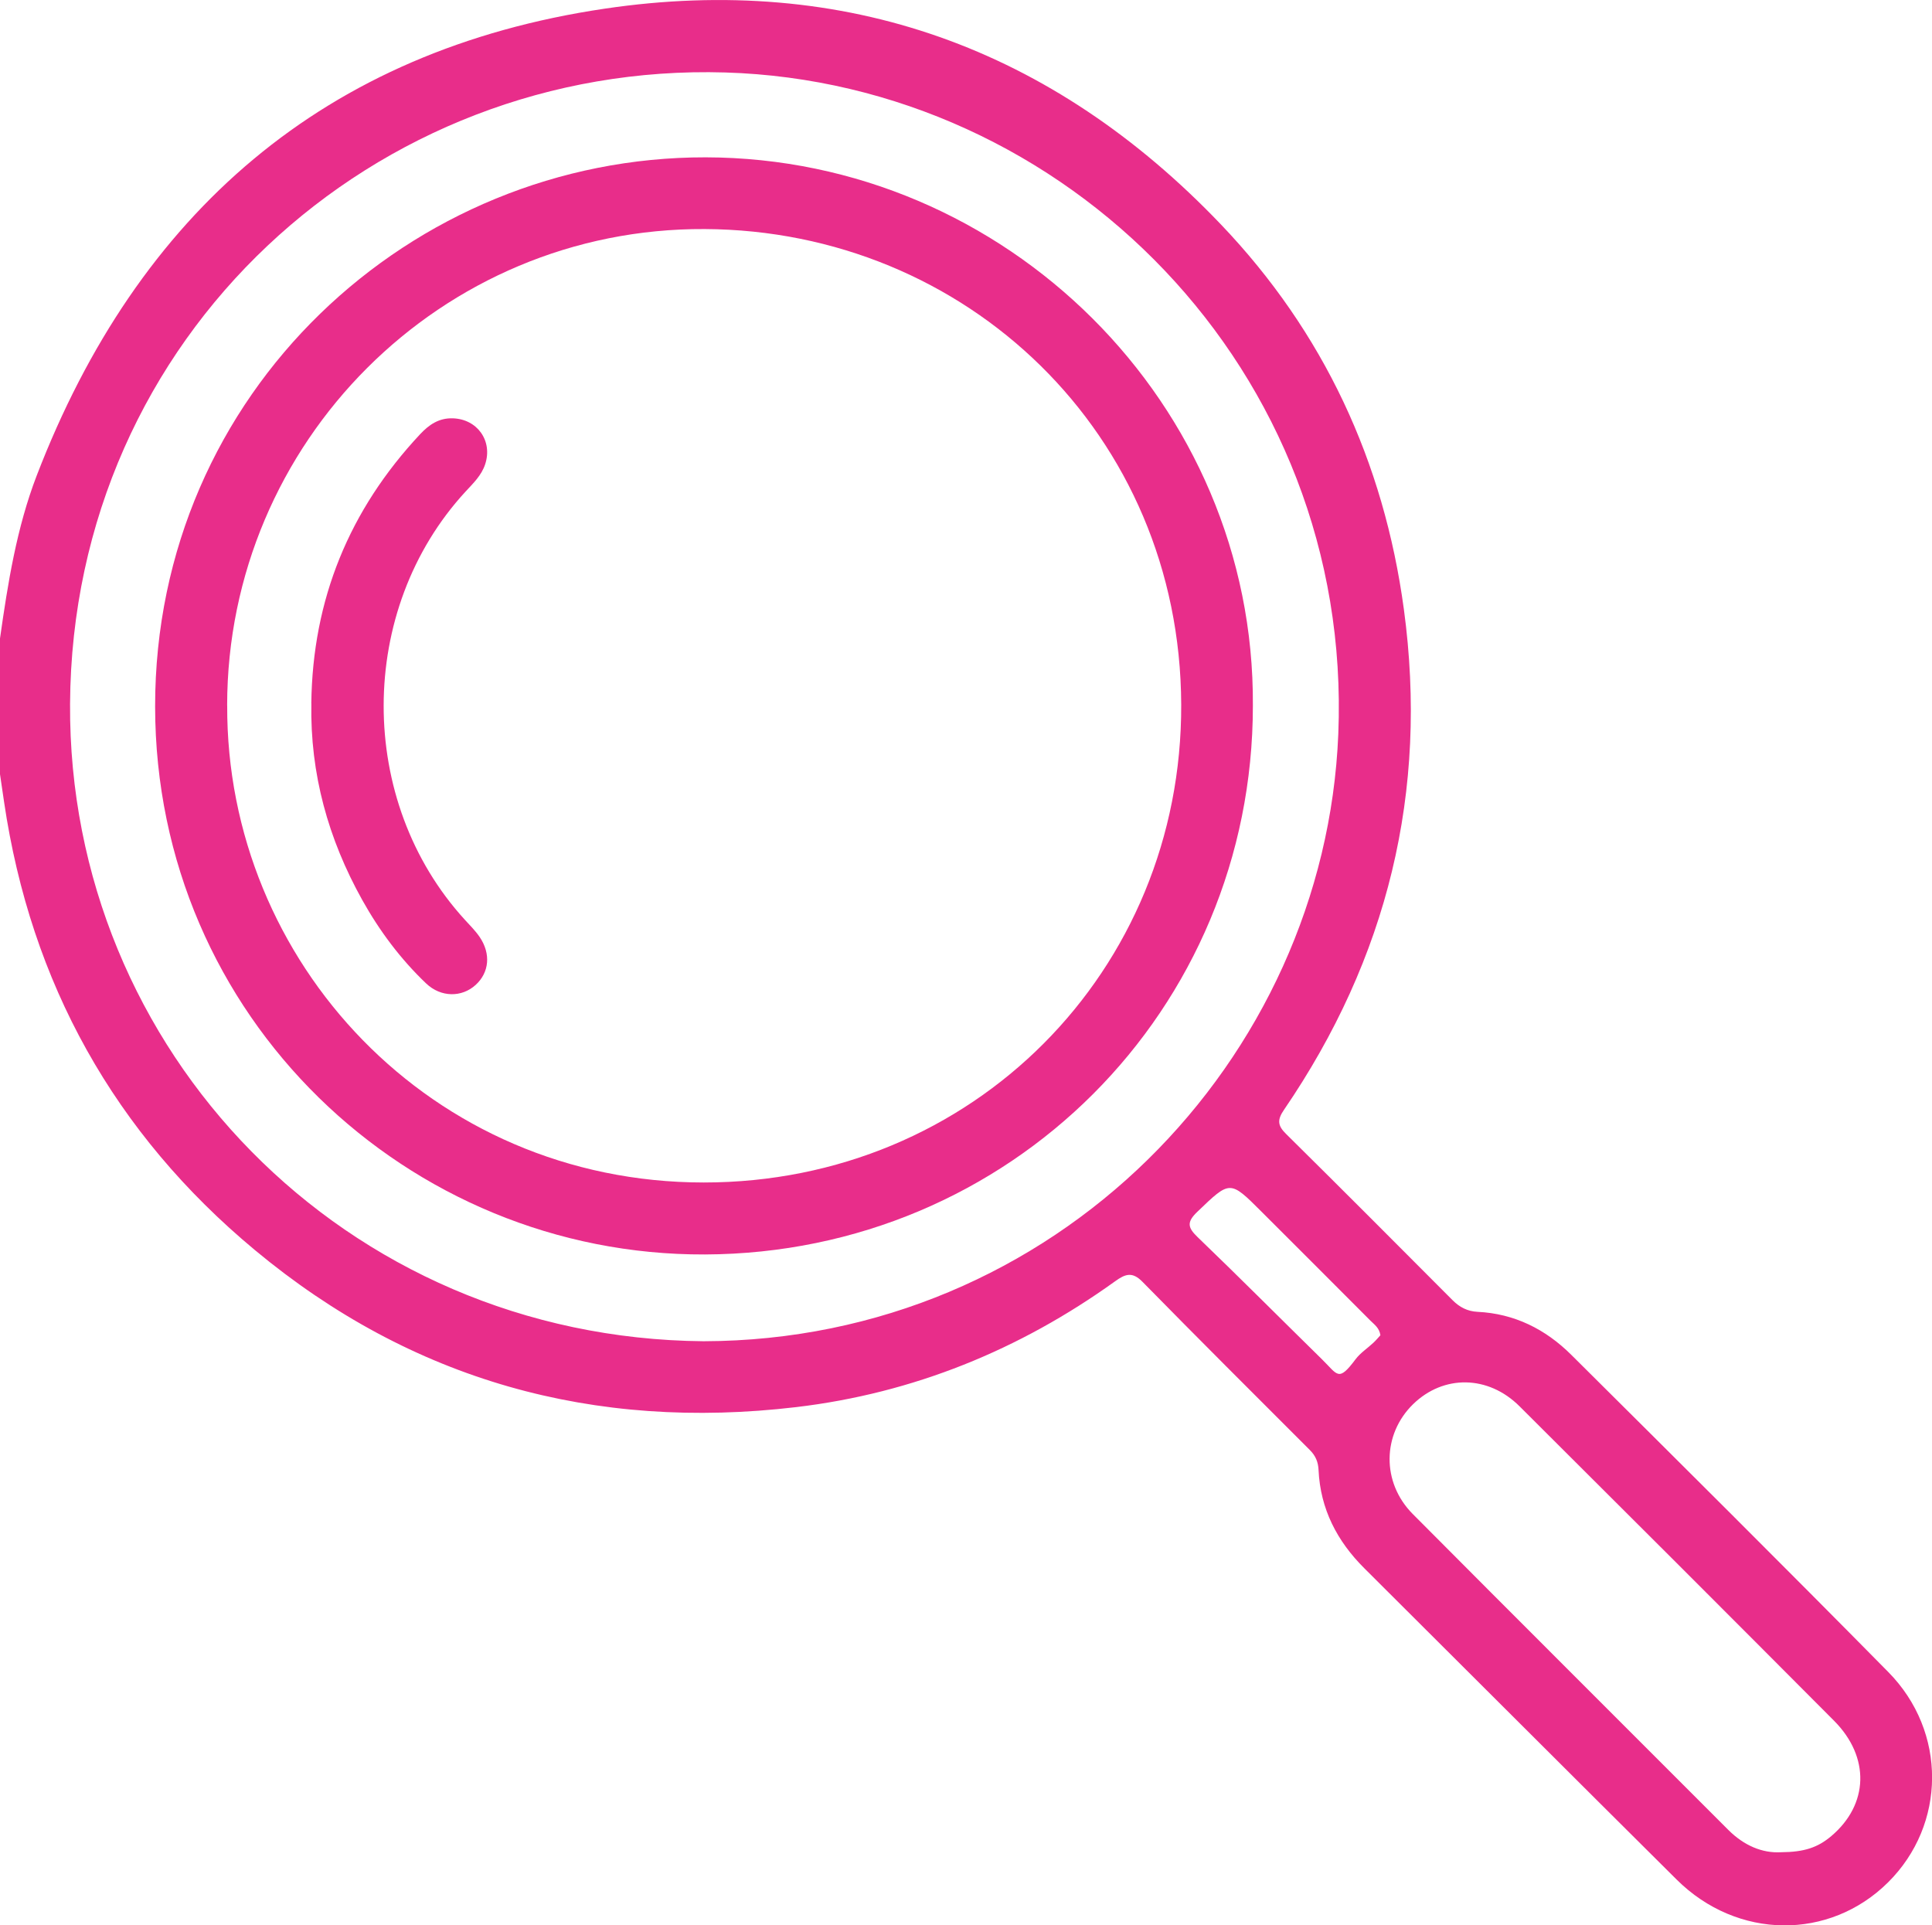
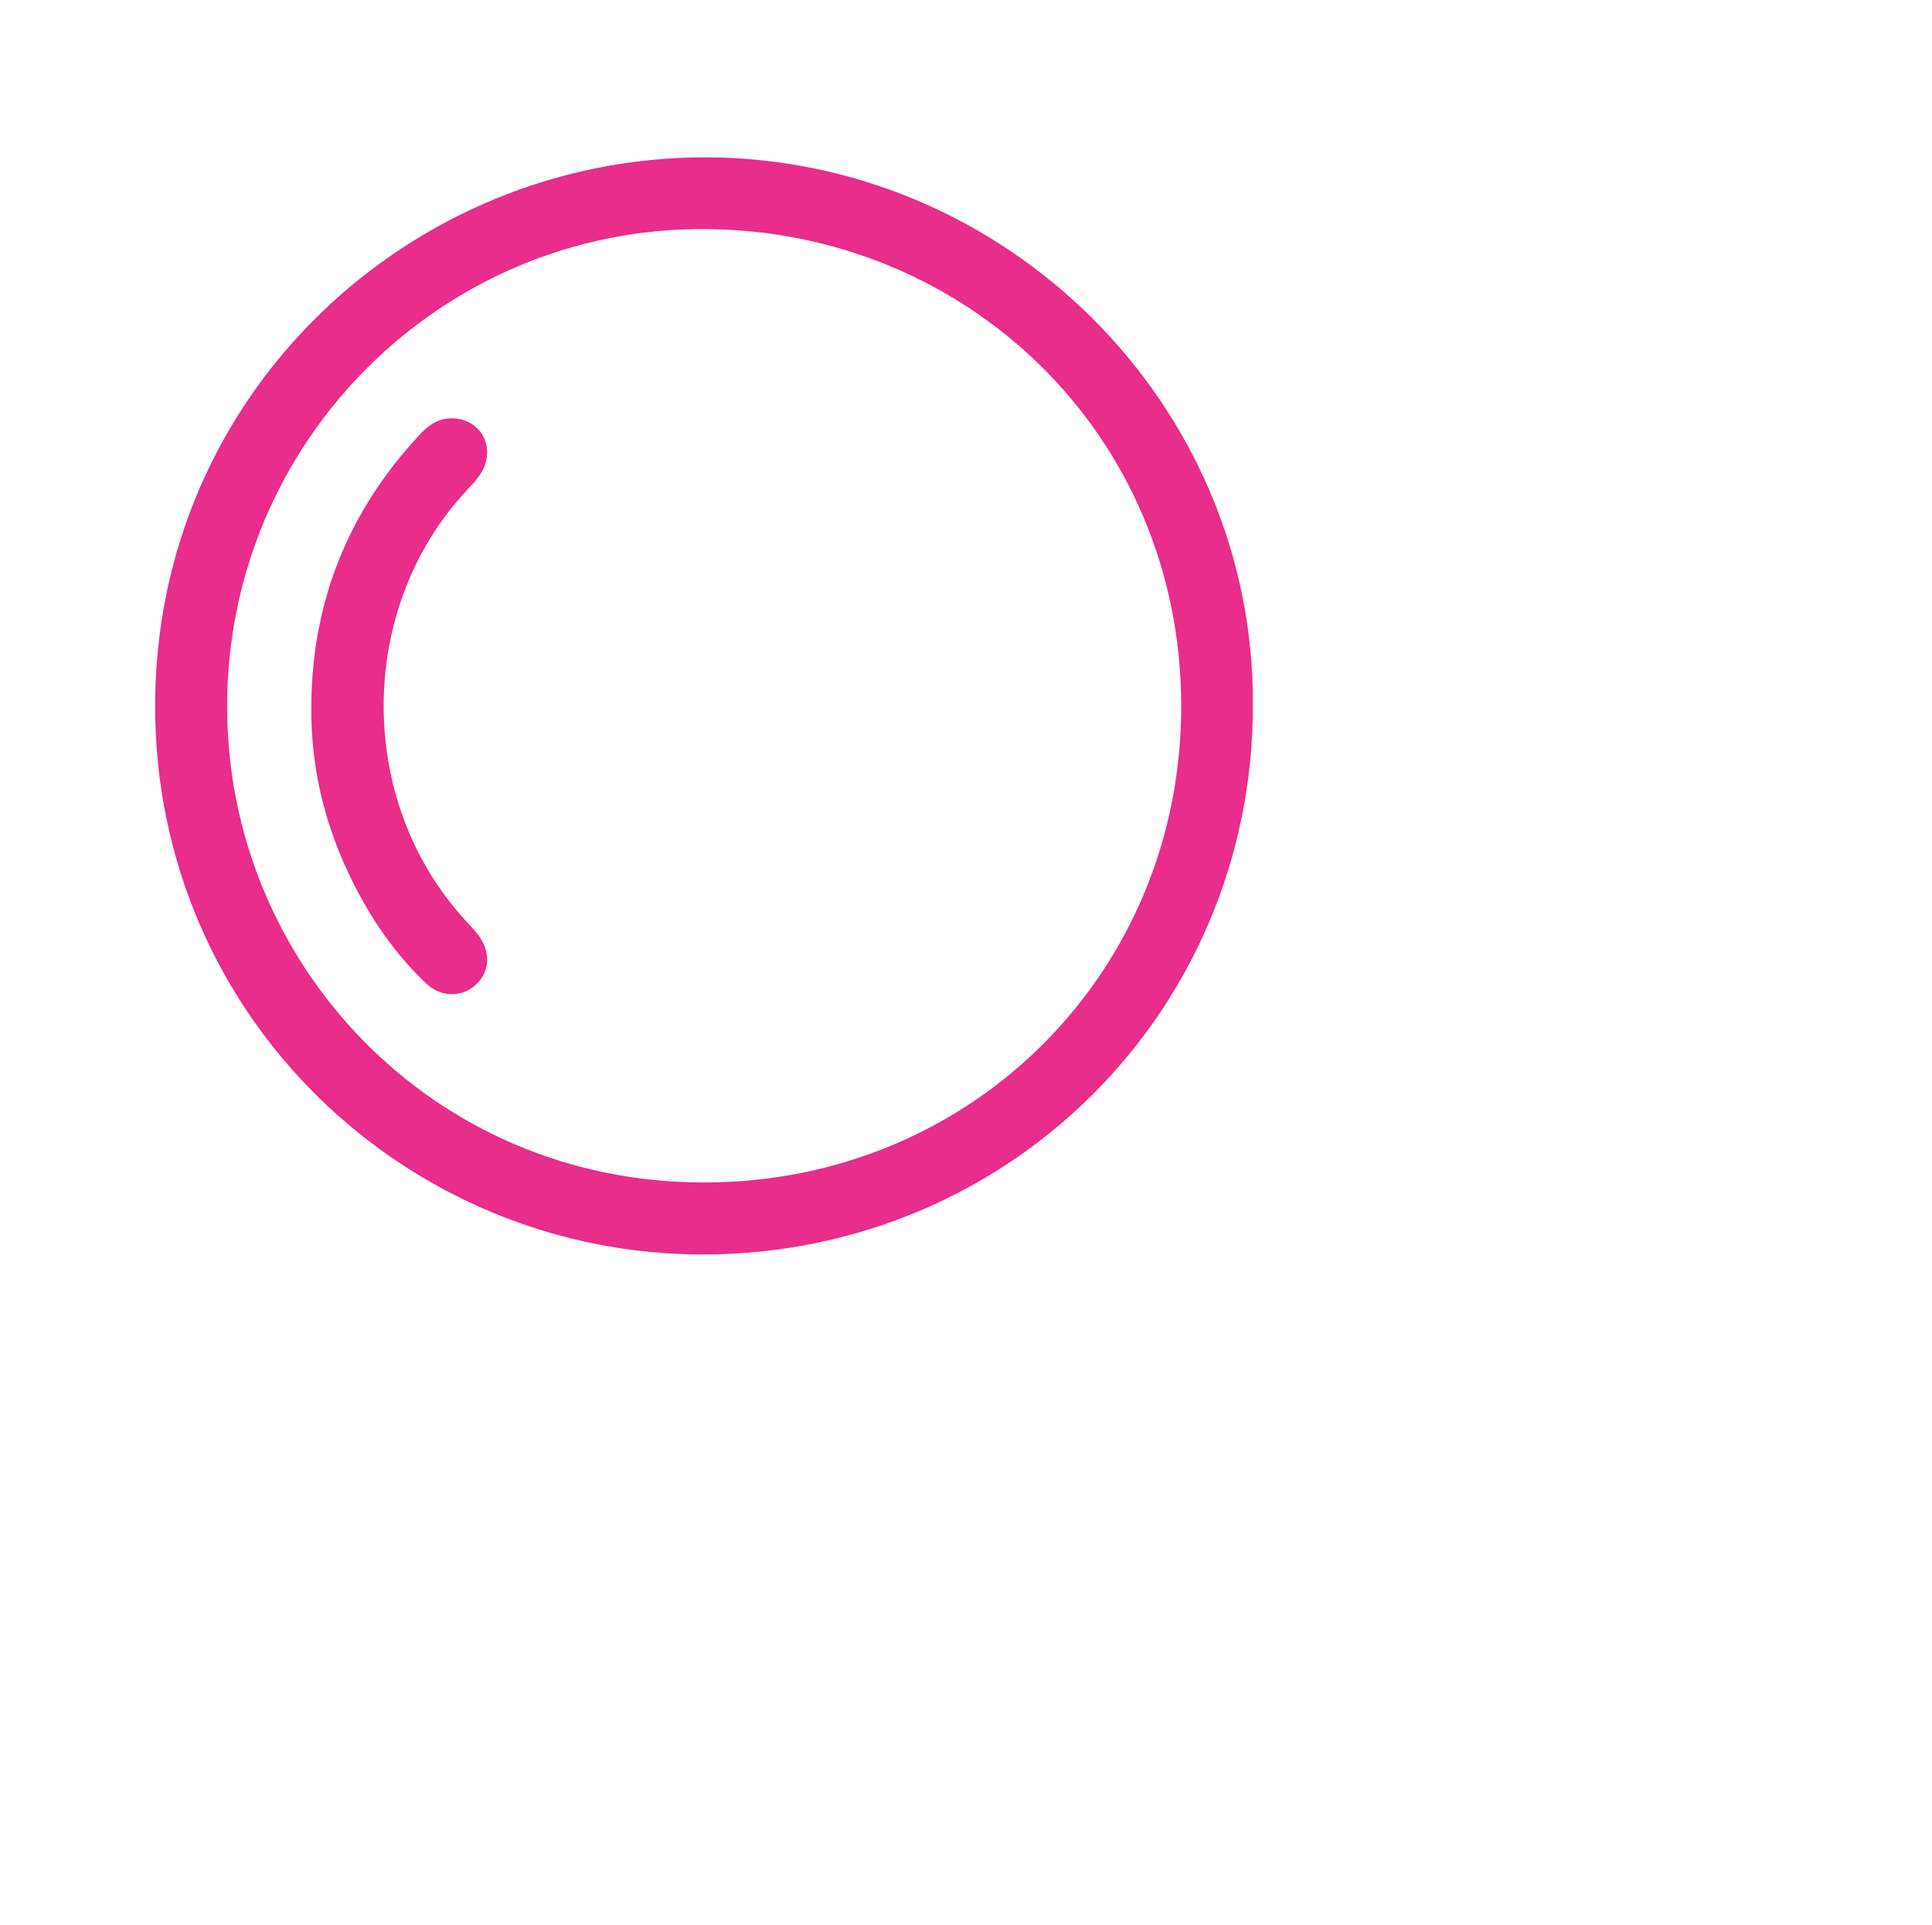
<svg xmlns="http://www.w3.org/2000/svg" id="Calque_2" data-name="Calque 2" viewBox="0 0 383.6 382.28">
  <defs>
    <style>
      .cls-1 {
        fill: #e82d8a;
      }
    </style>
  </defs>
  <g id="Calque_1-2" data-name="Calque 1">
    <g>
-       <path class="cls-1" d="m0,126.77c1.56-10.99,3.3-21.97,7.3-32.37C27.38,42.24,64.46,9.96,120.06,1.72c47.75-7.08,88.96,7.86,122.35,42.84,20.4,21.37,32.36,47.08,36.33,76.41,4.9,36.19-3.25,69.31-23.81,99.4-1.32,1.93-1.3,3.09.38,4.74,11.09,10.96,22.09,22,33.1,33.05,1.39,1.4,2.97,2.21,4.94,2.31,7.34.35,13.51,3.45,18.62,8.53,21.05,20.93,42.11,41.85,62.95,62.99,11.71,11.87,11.49,30.31-.03,41.75-11.66,11.58-29.96,11.41-41.98-.53-20.71-20.57-41.33-41.22-62.01-61.81-5.43-5.4-8.74-11.78-9.1-19.51-.07-1.61-.59-2.84-1.72-3.97-11.11-11.11-22.24-22.2-33.25-33.42-2.01-2.05-3.41-1.55-5.4-.11-19,13.66-40.14,22.25-63.34,25-40.11,4.75-76.28-5.23-107.47-31.17C22.72,225.02,6.12,195.21.81,159.24c-.27-1.84-.54-3.68-.81-5.52,0-8.98,0-17.96,0-26.95Zm139.69,139.54c69.74-.16,123.38-55.75,126.03-120.55,2.95-72.27-54.24-129.33-121.7-131.37C74.58,12.29,14.34,66.52,13.91,139.75c-.41,68.86,54.5,125.94,125.78,126.56Zm213.94,101.46c4.64-.03,7.3-.95,9.97-3.2,7.43-6.28,7.75-15.68.55-22.91-20.77-20.86-41.59-41.67-62.45-62.44-6.24-6.21-15.1-6.29-21.13-.41-6.12,5.98-6.29,15.53-.08,21.79,20.84,20.96,41.79,41.82,62.67,62.74,3.09,3.09,6.73,4.65,10.46,4.43Zm-79.55-102.65c-.2-1.45-1.19-2.11-1.96-2.88-7.2-7.23-14.42-14.44-21.64-21.65-6.32-6.32-6.23-6.23-12.75.02-2.06,1.98-1.99,3.06.02,4.99,8.34,8.02,16.5,16.22,24.76,24.33,3.13,3.07,3.21,4.53,6.63-.03.95-1.27,2.37-2.18,3.55-3.29.53-.49.99-1.06,1.39-1.49Z" />
      <path class="cls-1" d="m248.76,140.07c.02,60.56-48.28,108.77-108.79,109.01-58.96.23-109.13-47.04-109.17-108.79-.04-62.47,50.98-109.16,109.32-109.05,59.56.11,109.03,48.94,108.64,108.84Zm-203.65,0c-.21,50.92,40.46,94.72,94.63,94.72,53.39,0,94.99-41.97,94.79-94.91-.2-53.71-42.66-94.14-94.6-94.4-52.35-.27-94.79,42.29-94.83,94.59Z" />
      <path class="cls-1" d="m61.81,139.66c.25-20.62,7.52-38.4,21.61-53.45,1.77-1.89,3.74-3.24,6.49-3.15,4.87.15,7.95,4.49,6.42,9.12-.73,2.22-2.37,3.77-3.89,5.42-21.64,23.48-21.69,61.47-.12,85.05,1.01,1.1,2.08,2.17,2.92,3.4,2.26,3.33,1.9,7.05-.8,9.51-2.74,2.5-6.88,2.51-9.83-.29-5.09-4.85-9.27-10.45-12.69-16.58-6.75-12.11-10.36-25.06-10.1-39.03Z" />
    </g>
  </g>
</svg>